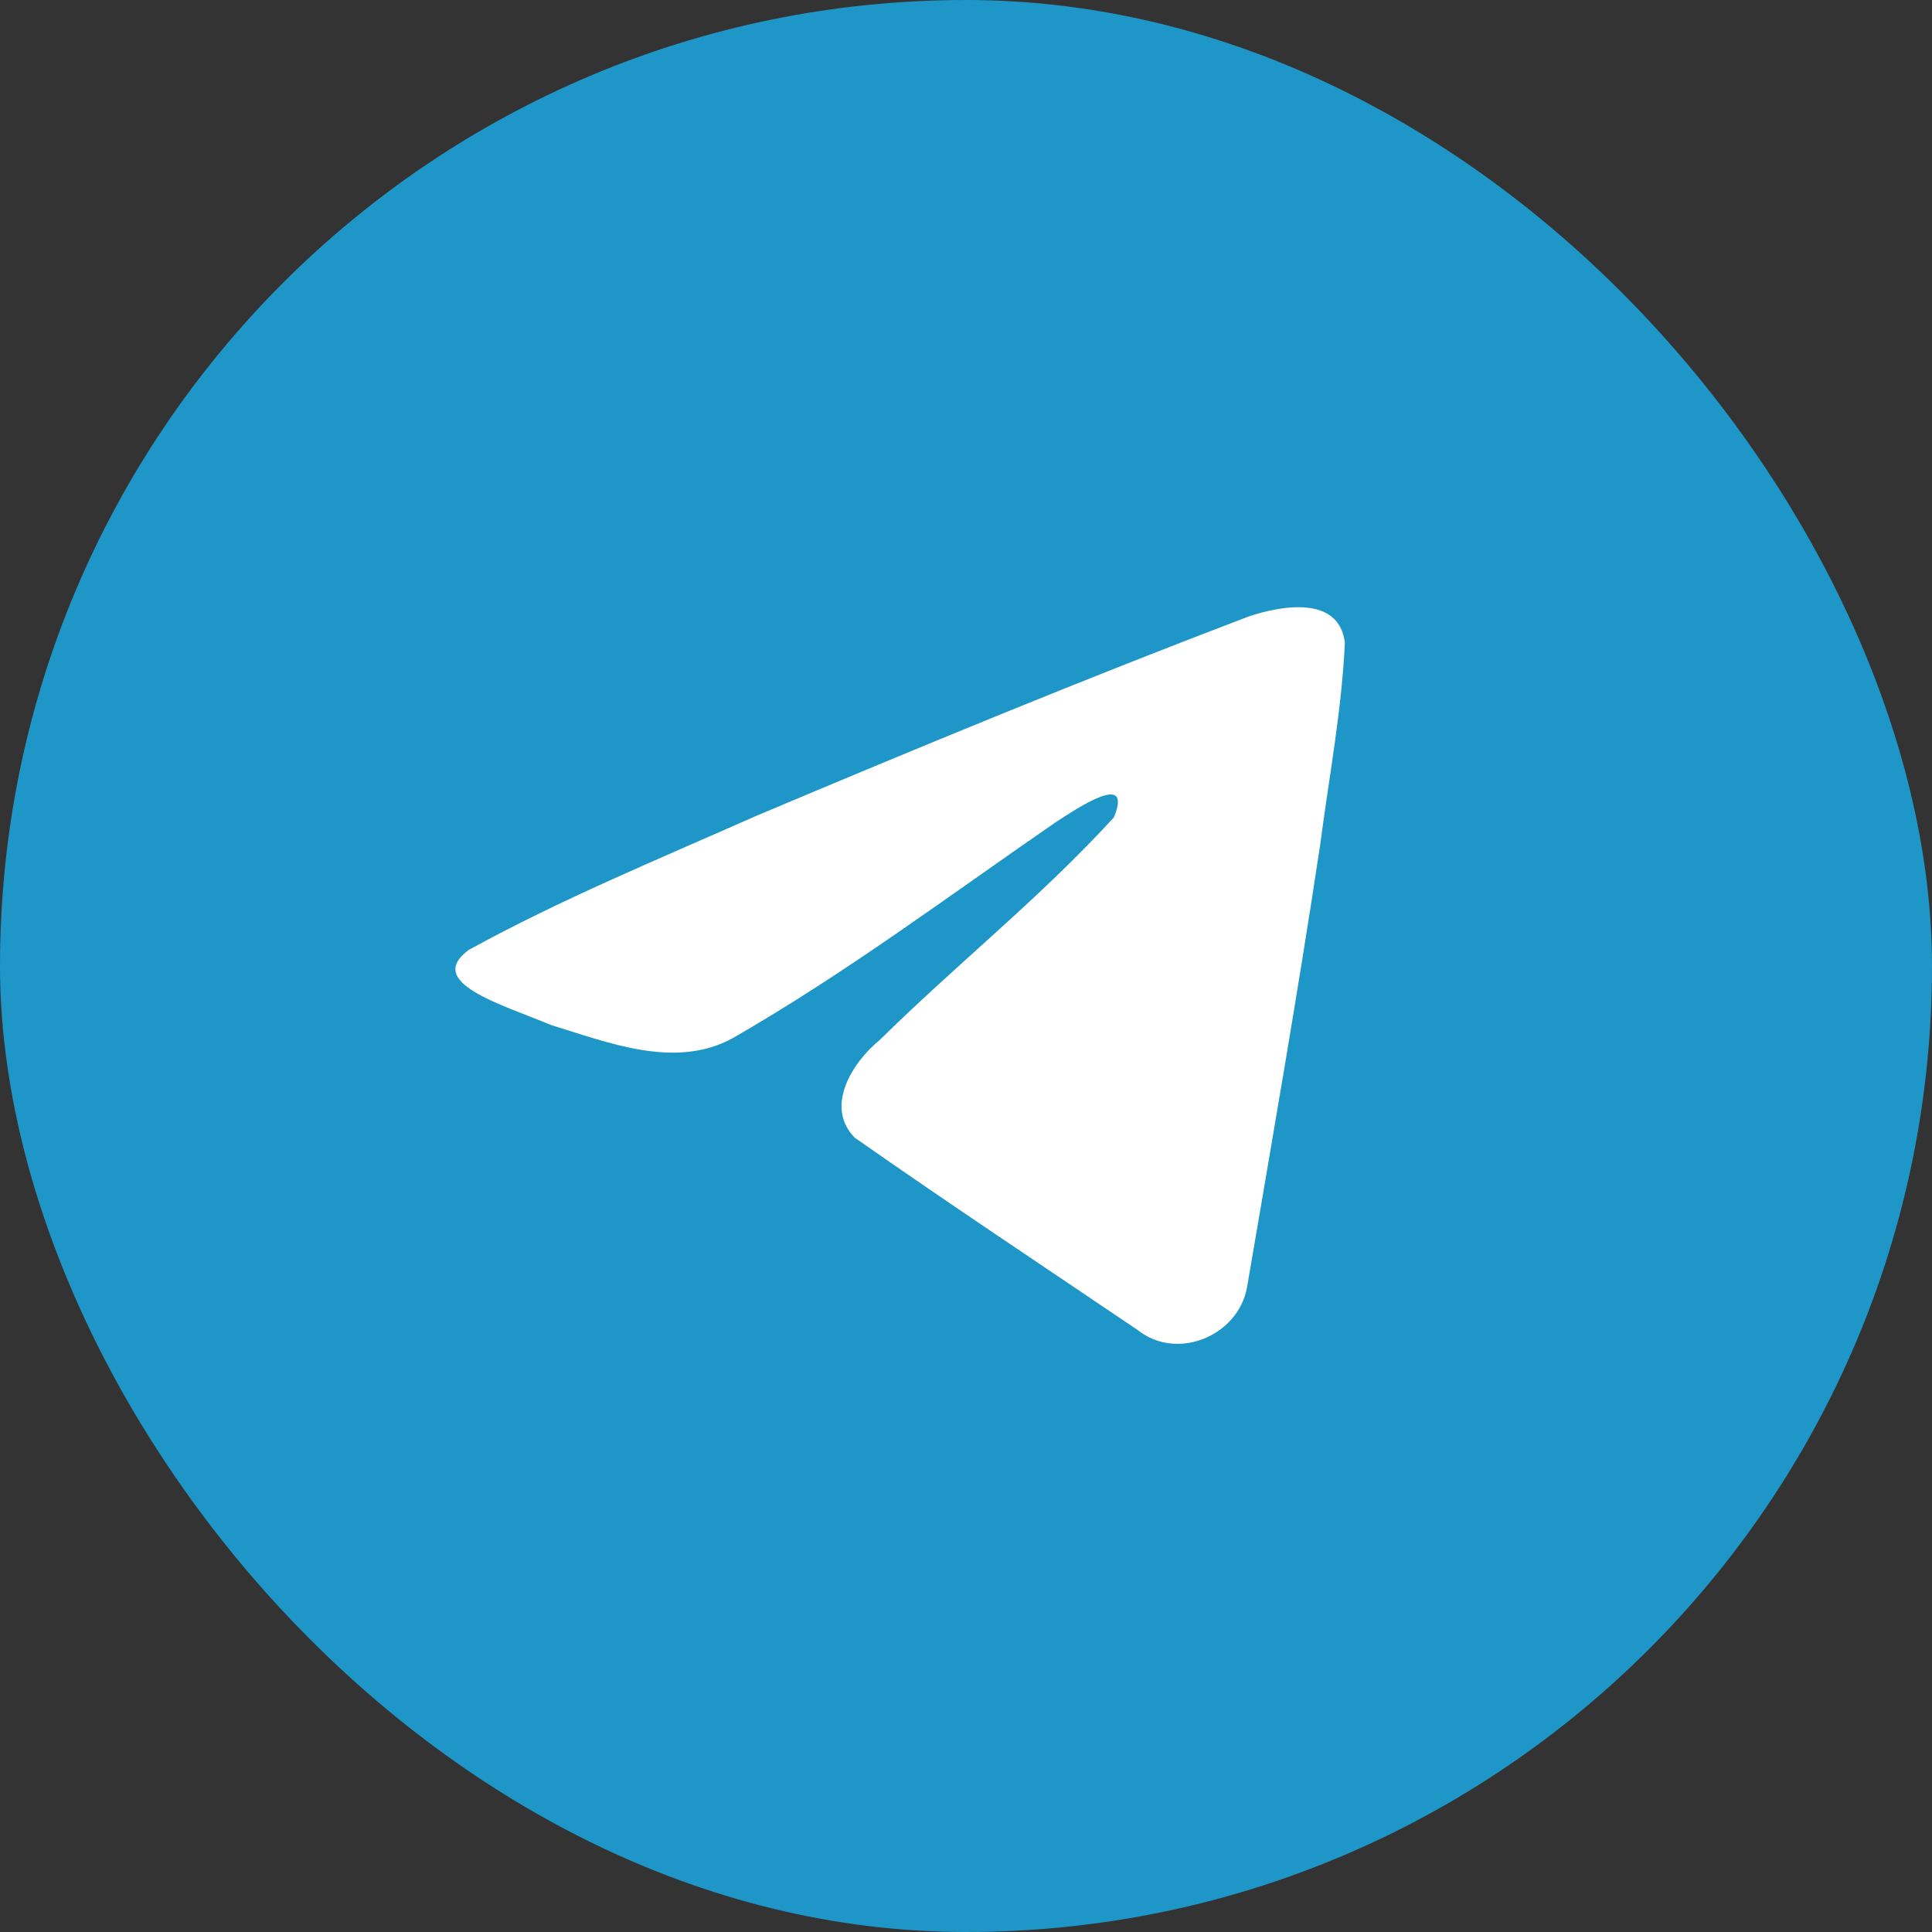
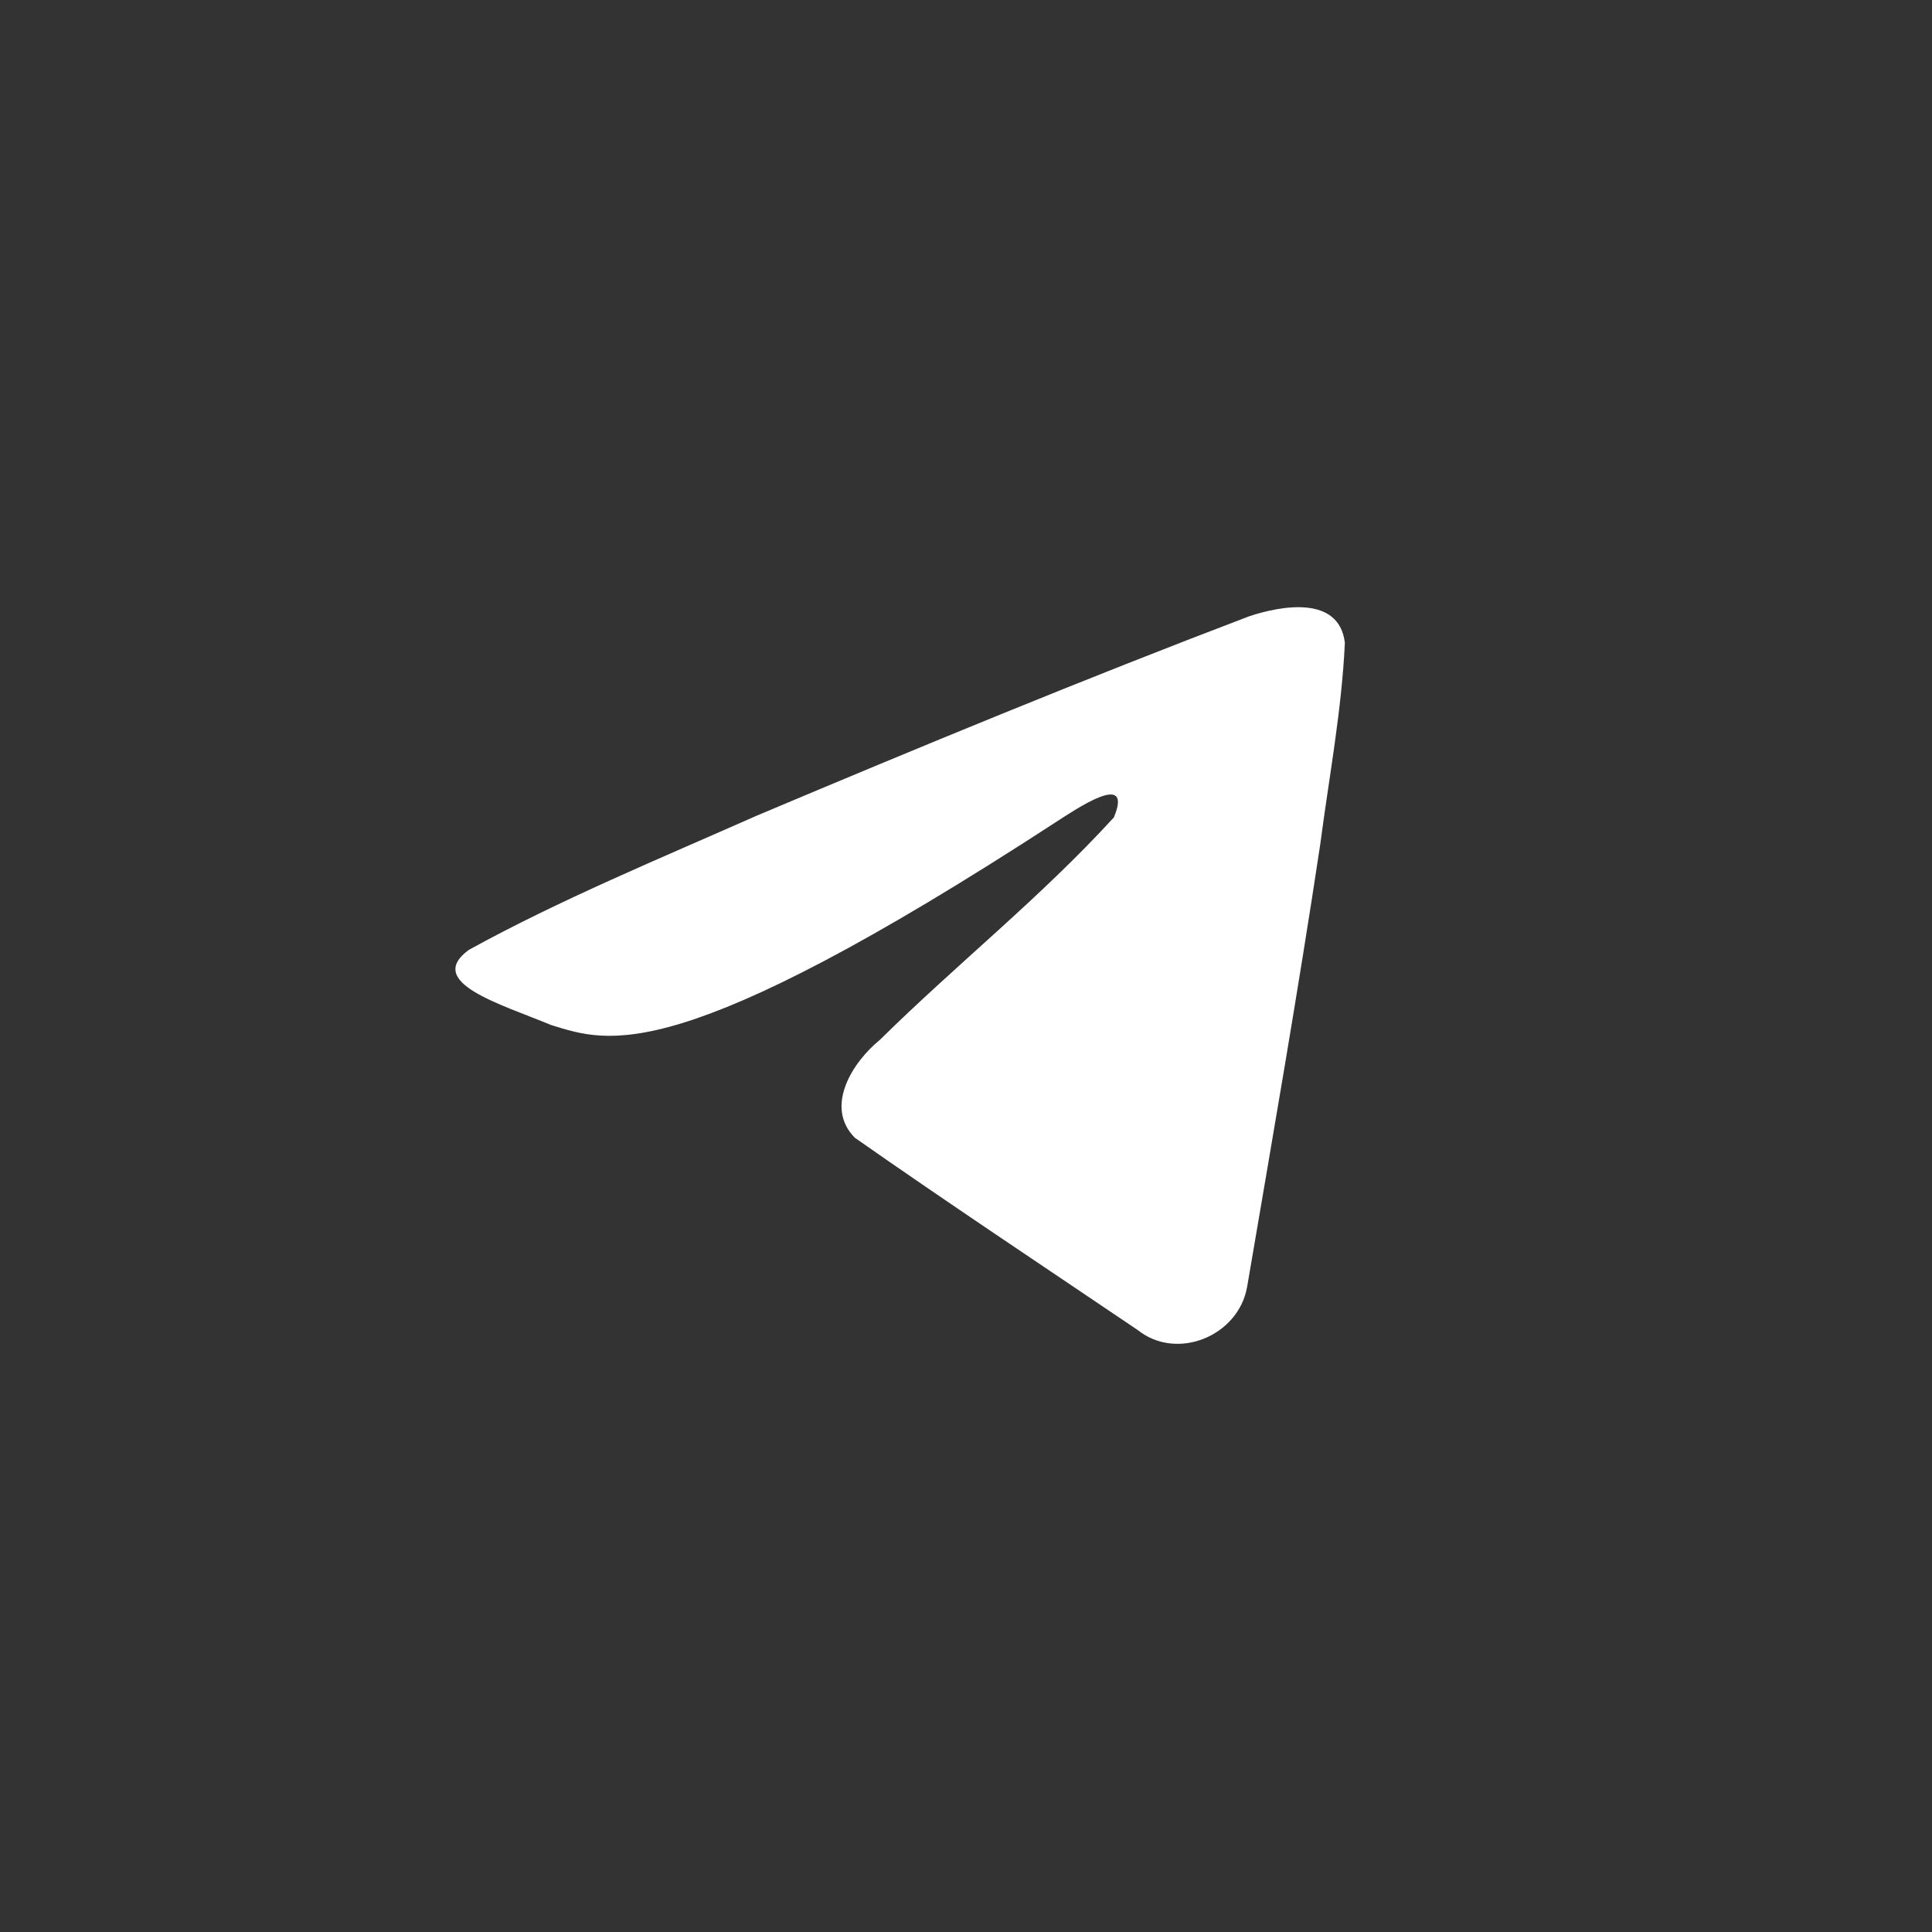
<svg xmlns="http://www.w3.org/2000/svg" width="40" height="40" viewBox="0 0 40 40" fill="none">
  <rect x="0" y="0" width="40" height="40" fill="#333333" stroke="none" />
  <g id="Group 3">
-     <rect id="Rectangle 2" width="40" height="40" rx="20" fill="#1E96C8" />
    <g id="Group">
-       <path id="path13" d="M9.707 19.666C11.591 18.628 13.694 17.762 15.659 16.891C19.039 15.466 22.433 14.064 25.861 12.76C26.528 12.538 27.726 12.32 27.844 13.309C27.779 14.708 27.515 16.099 27.333 17.49C26.872 20.548 26.34 23.597 25.82 26.645C25.641 27.661 24.369 28.186 23.555 27.537C21.599 26.215 19.628 24.907 17.697 23.555C17.064 22.912 17.651 21.989 18.216 21.53C19.827 19.942 21.535 18.593 23.062 16.923C23.474 15.929 22.257 16.767 21.856 17.024C19.65 18.544 17.498 20.157 15.173 21.492C13.985 22.146 12.601 21.587 11.413 21.223C10.349 20.782 8.789 20.338 9.707 19.666L9.707 19.666Z" fill="white" />
+       <path id="path13" d="M9.707 19.666C11.591 18.628 13.694 17.762 15.659 16.891C19.039 15.466 22.433 14.064 25.861 12.76C26.528 12.538 27.726 12.32 27.844 13.309C27.779 14.708 27.515 16.099 27.333 17.49C26.872 20.548 26.34 23.597 25.82 26.645C25.641 27.661 24.369 28.186 23.555 27.537C21.599 26.215 19.628 24.907 17.697 23.555C17.064 22.912 17.651 21.989 18.216 21.53C19.827 19.942 21.535 18.593 23.062 16.923C23.474 15.929 22.257 16.767 21.856 17.024C13.985 22.146 12.601 21.587 11.413 21.223C10.349 20.782 8.789 20.338 9.707 19.666L9.707 19.666Z" fill="white" />
    </g>
  </g>
</svg>